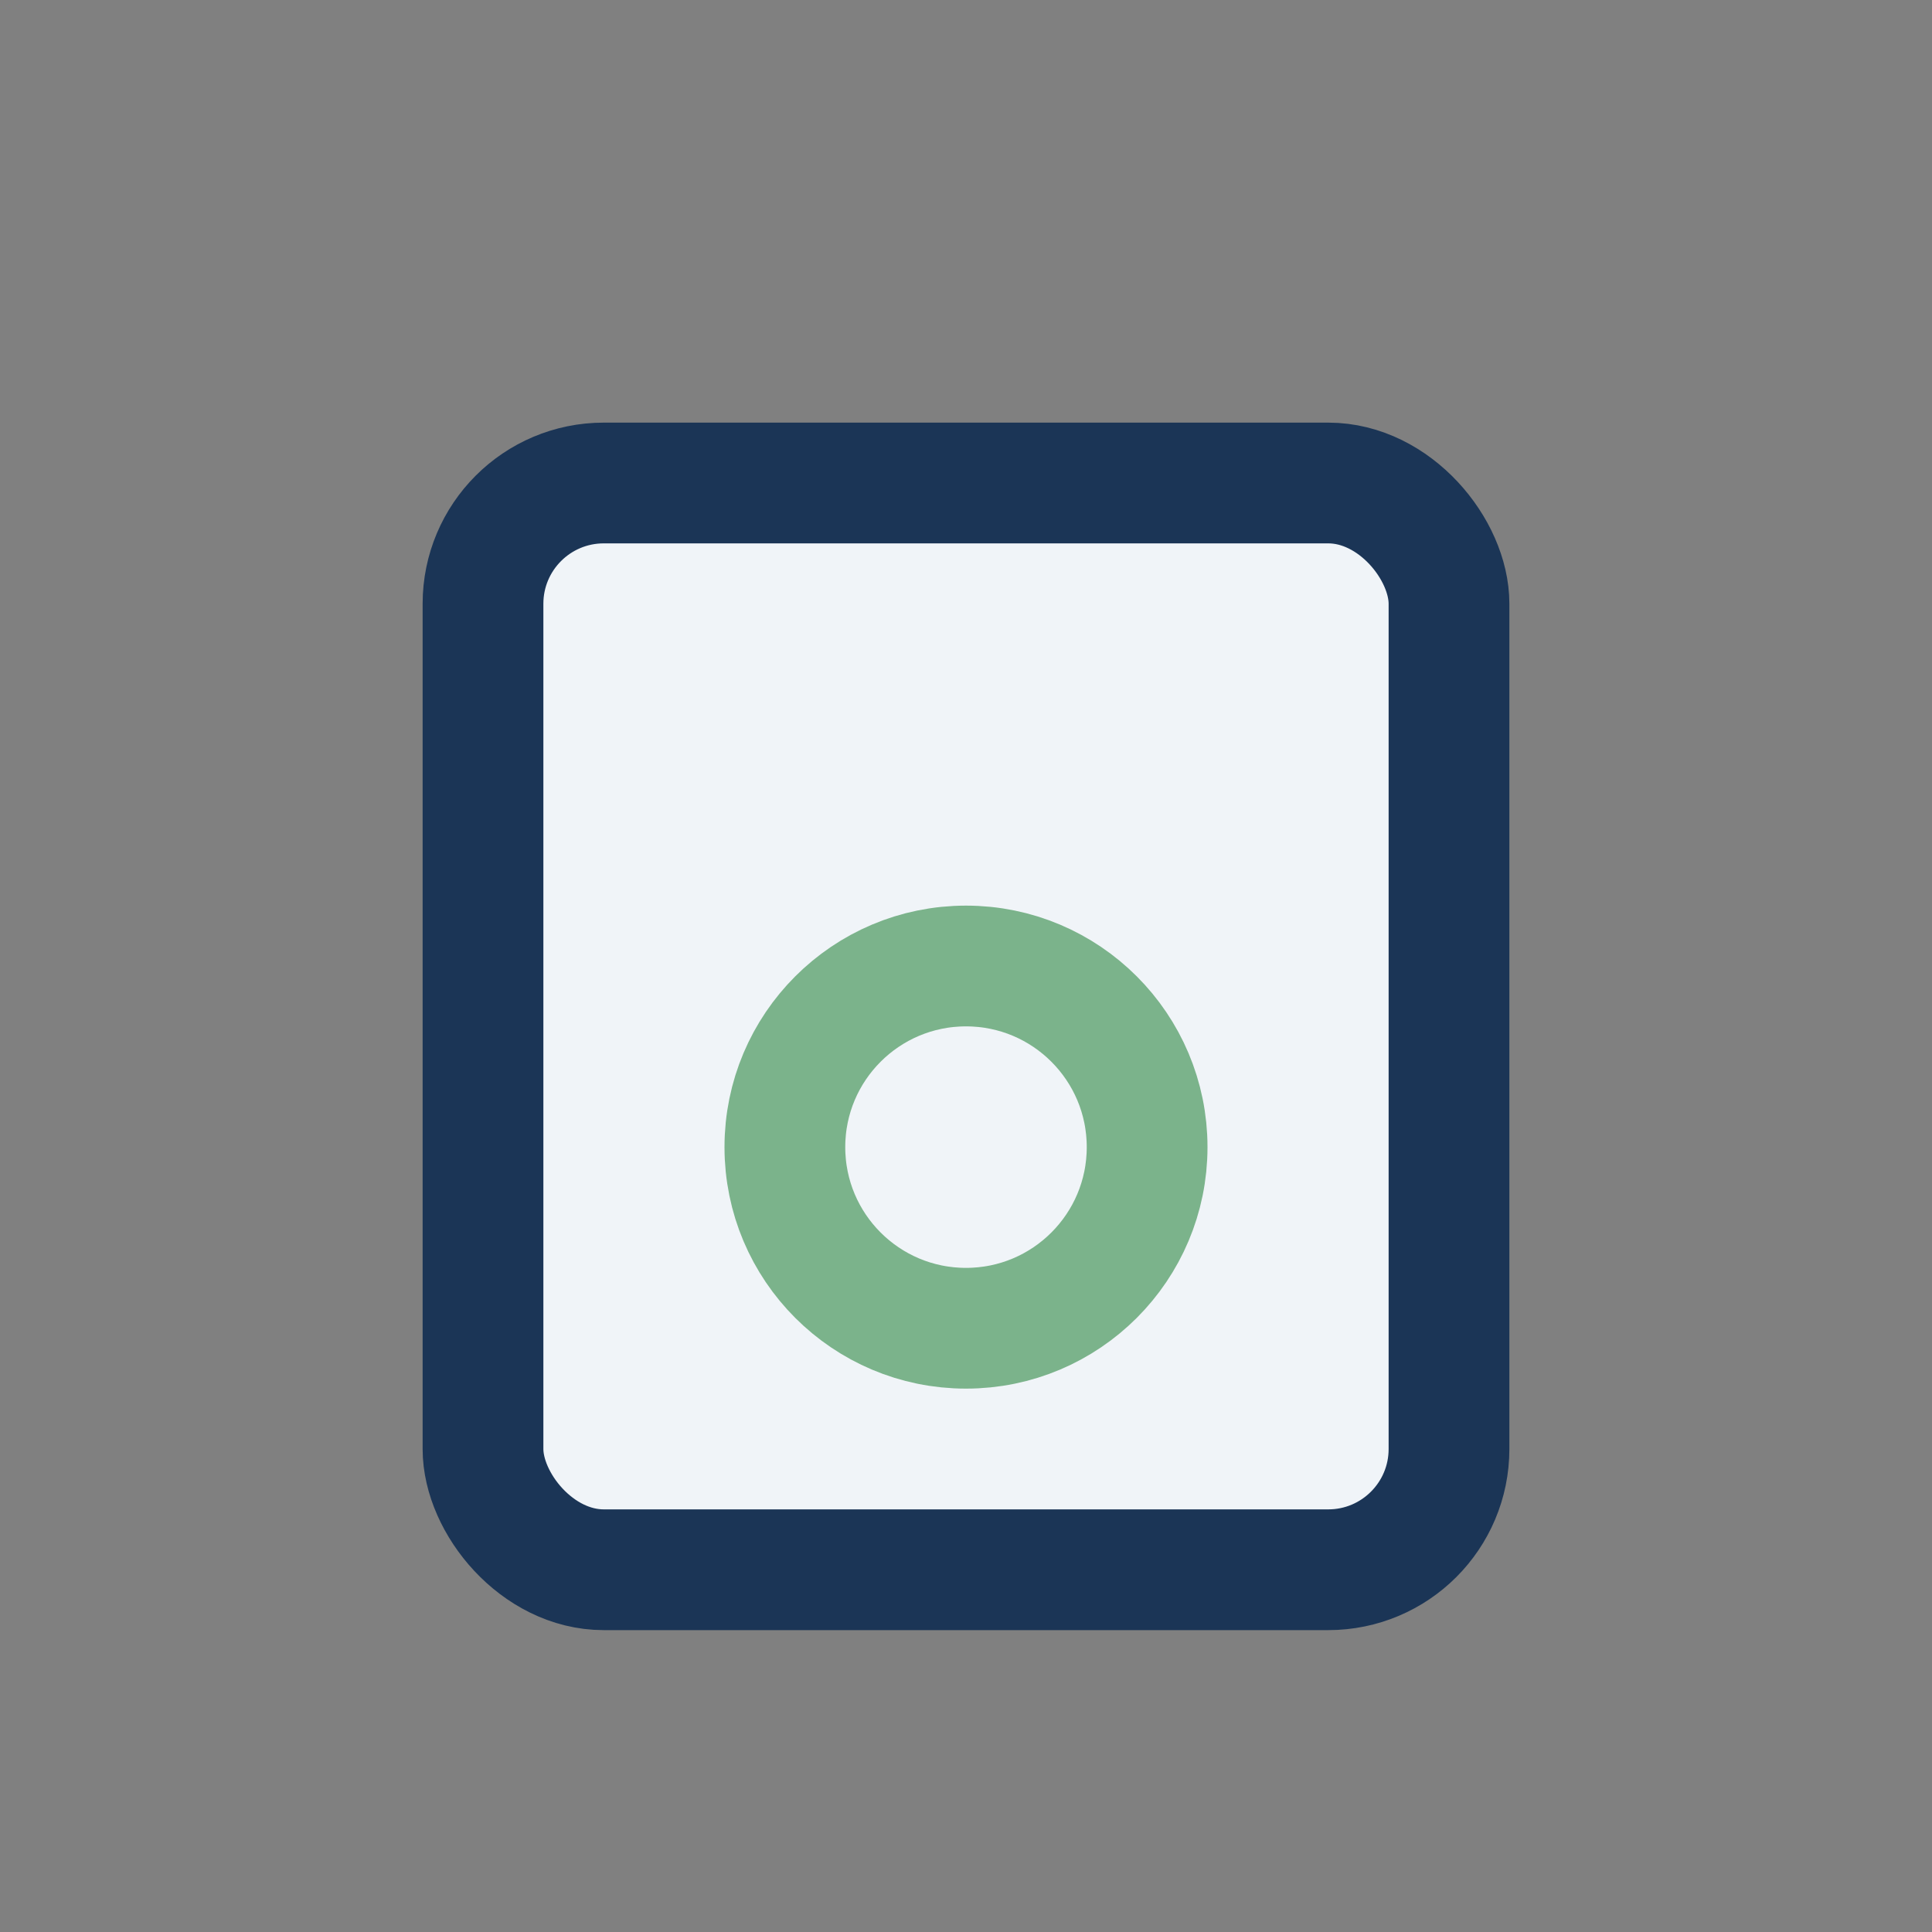
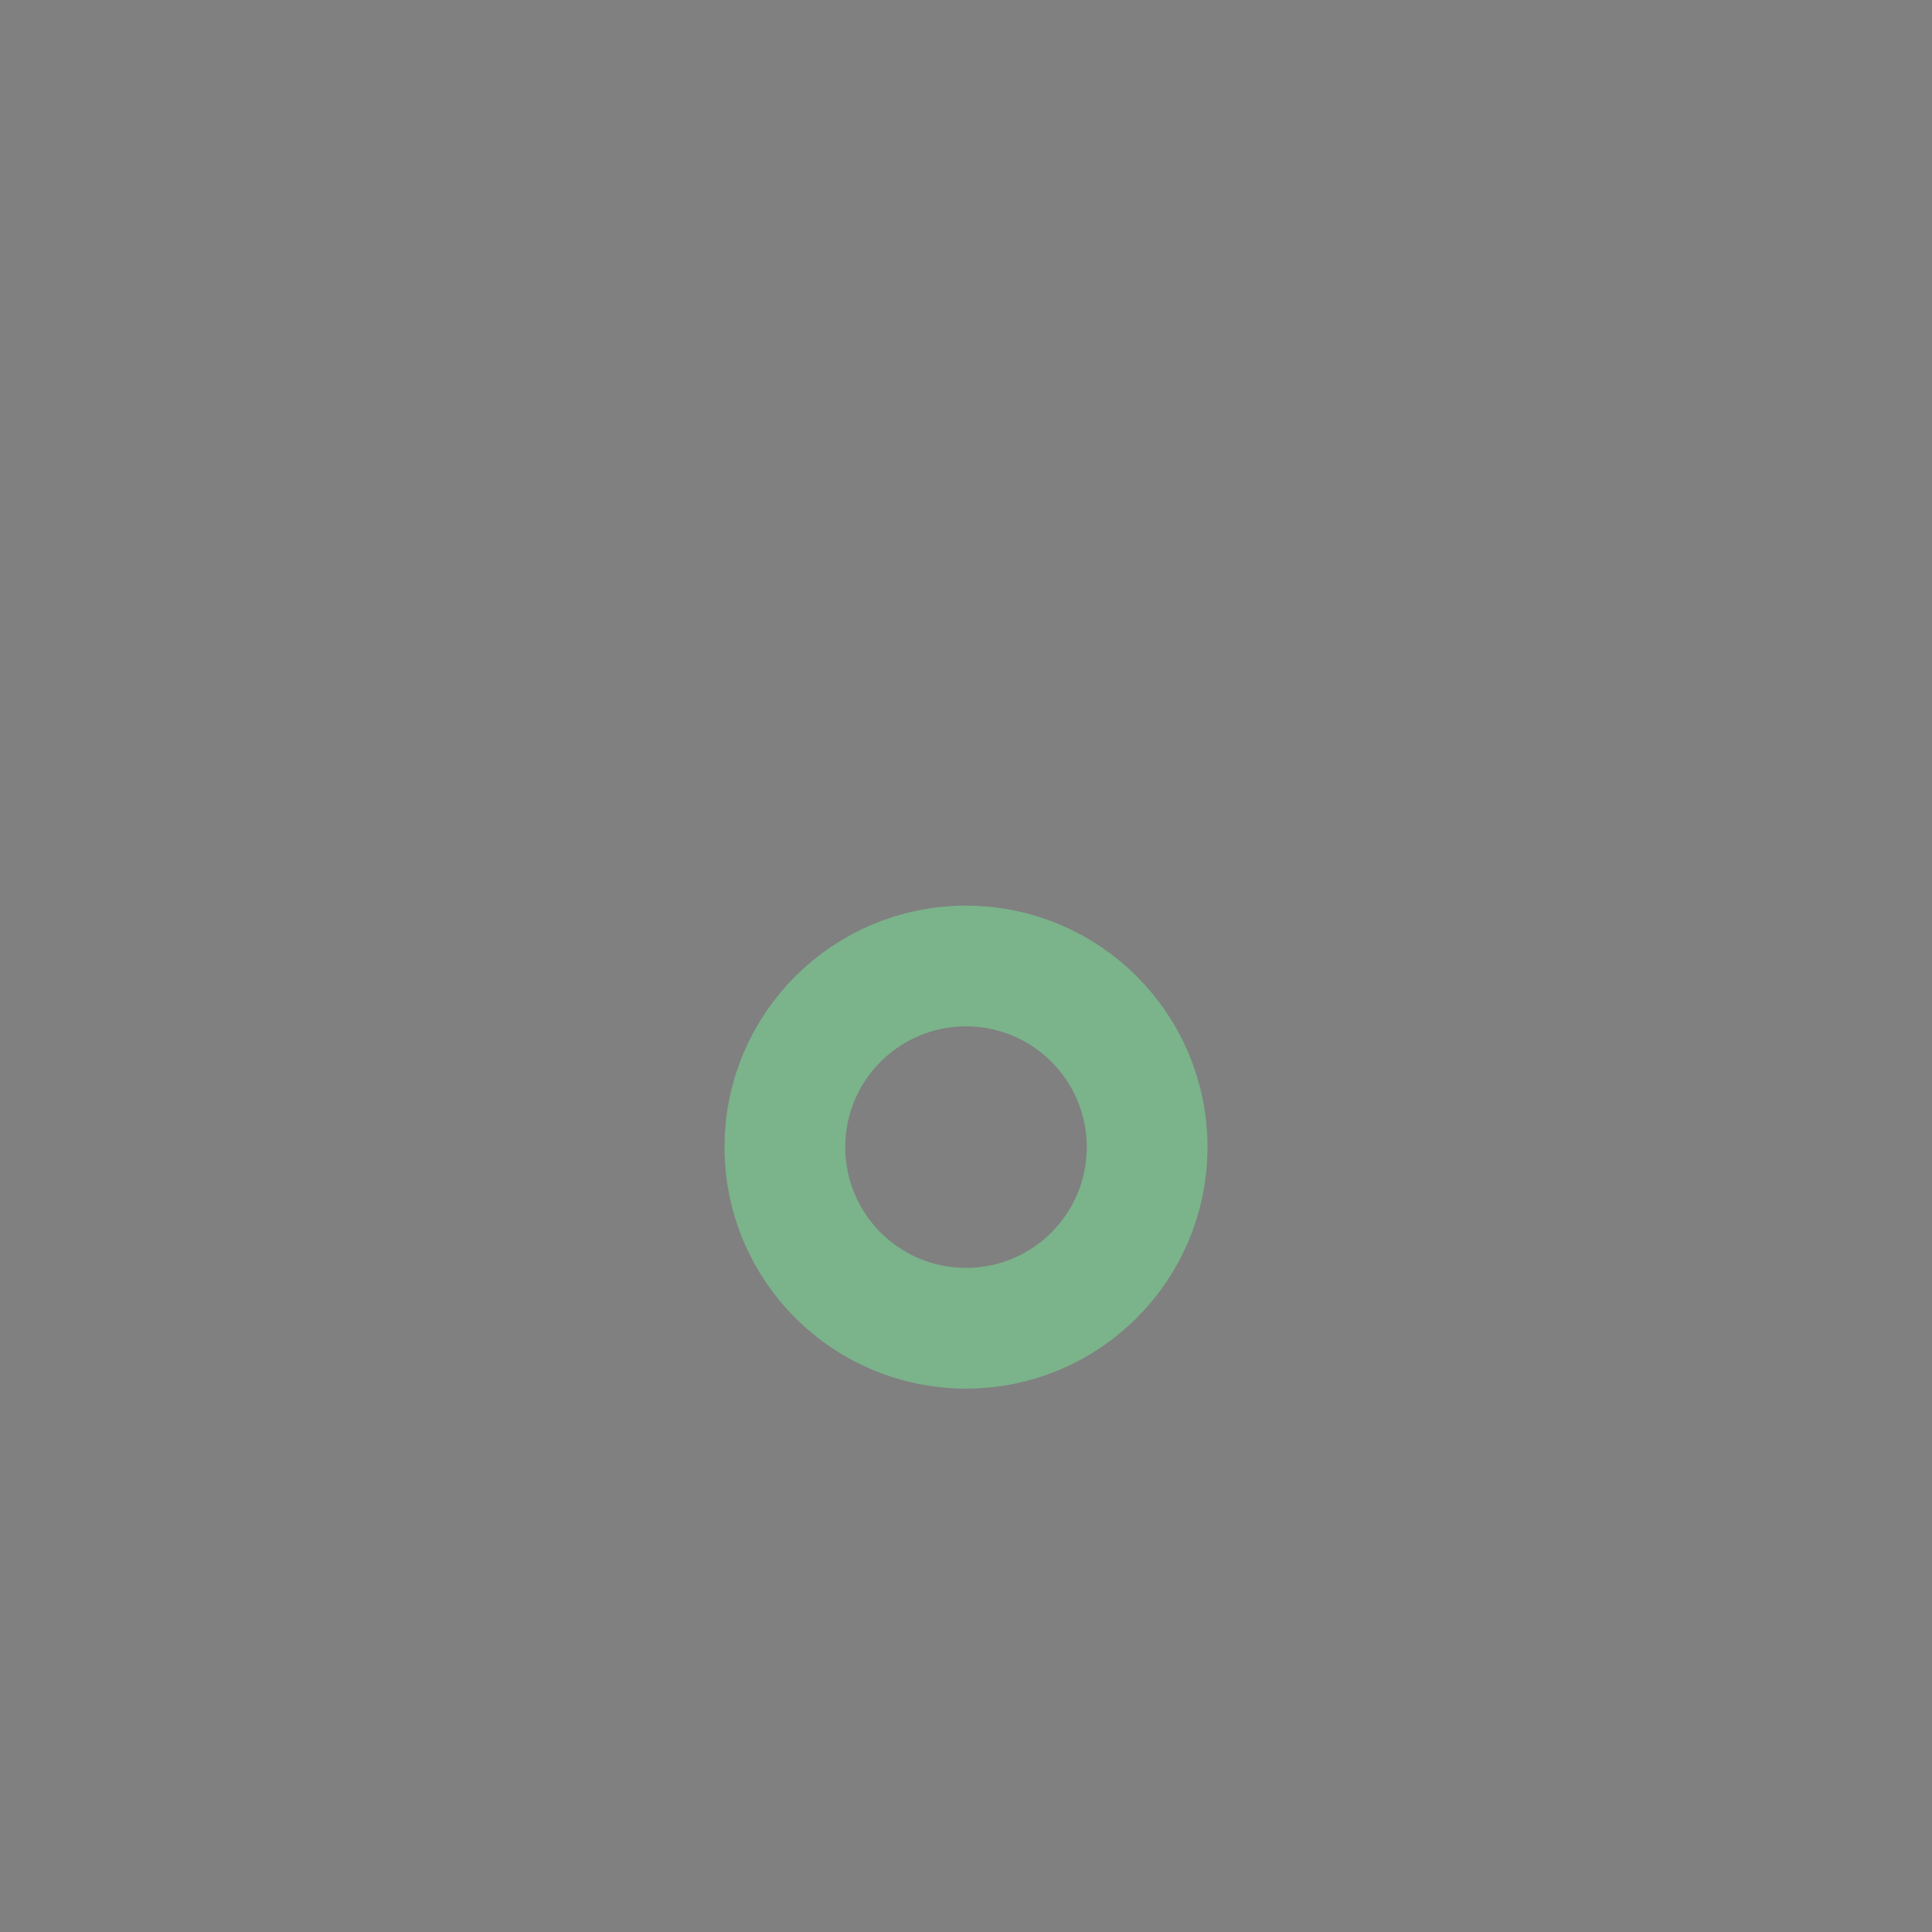
<svg xmlns="http://www.w3.org/2000/svg" width="32" height="32" viewBox="0 0 32 32">
  <rect x="0" y="0" width="32" height="32" fill="#808080" stroke="none" />
-   <rect x="8" y="8" width="16" height="18" rx="2" fill="#F0F4F8" stroke="#1B3556" stroke-width="2" />
  <circle cx="16" cy="19" r="3" fill="none" stroke="#7BB38B" stroke-width="2" />
</svg>